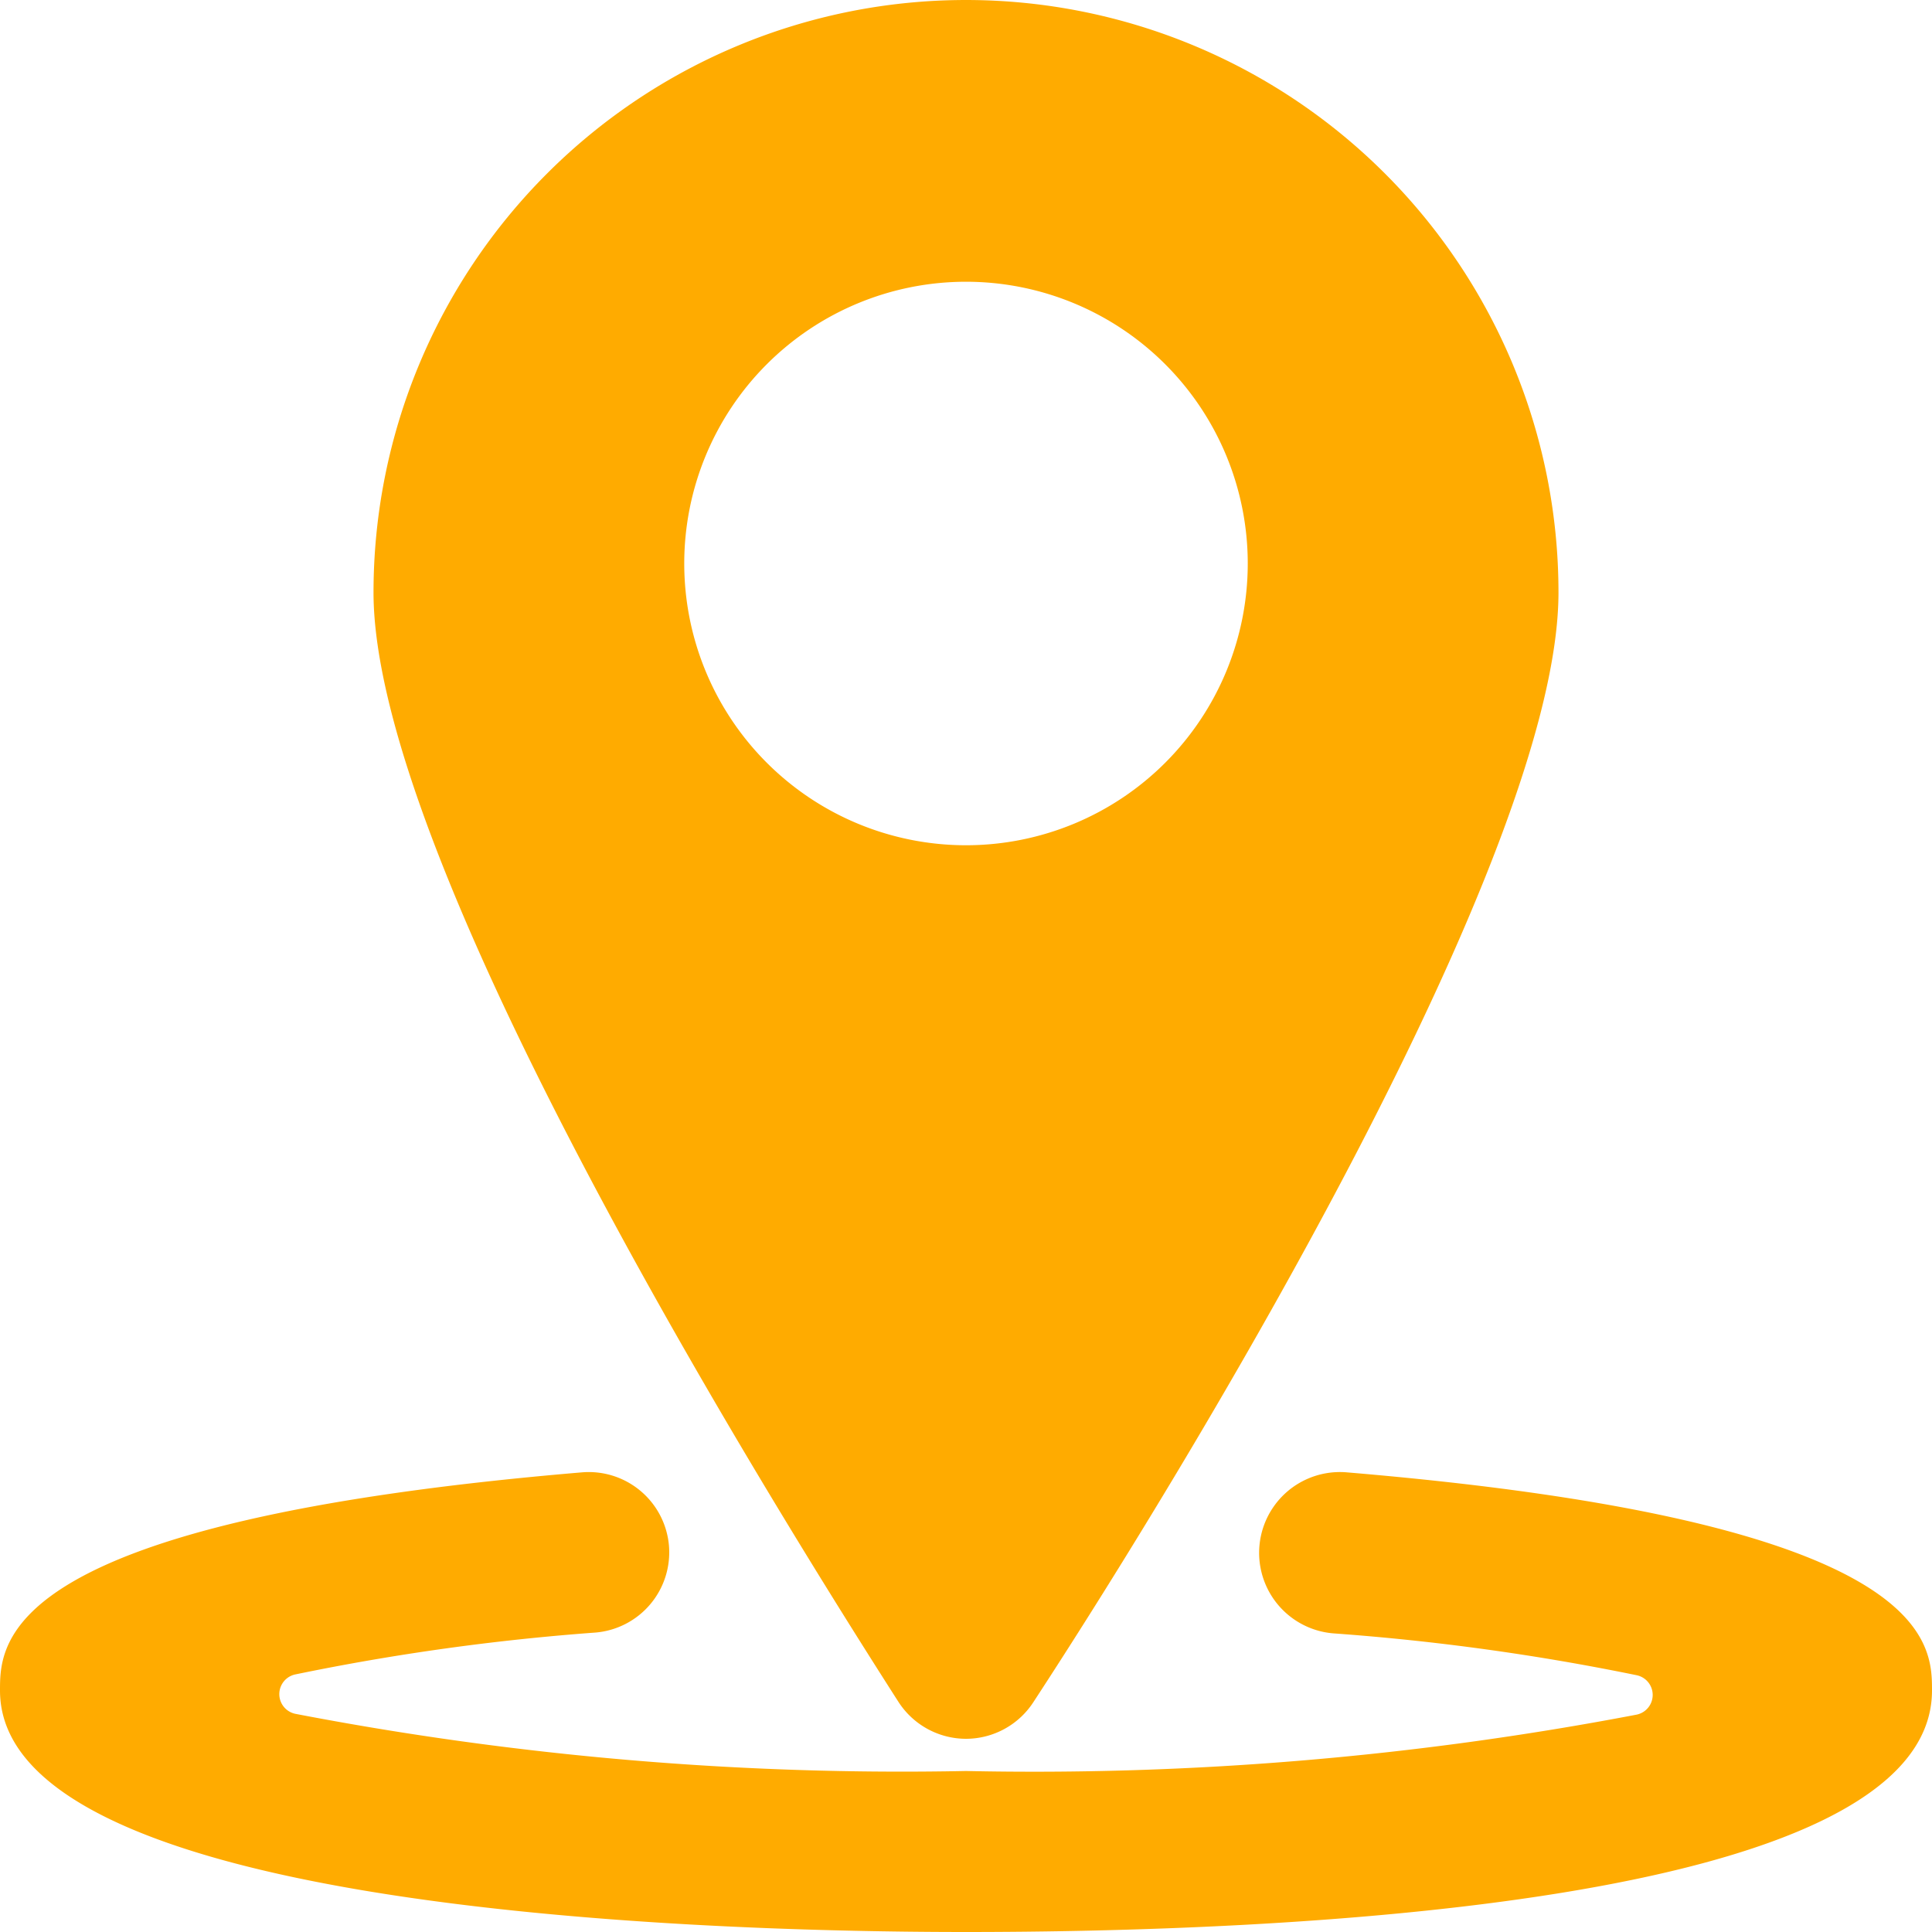
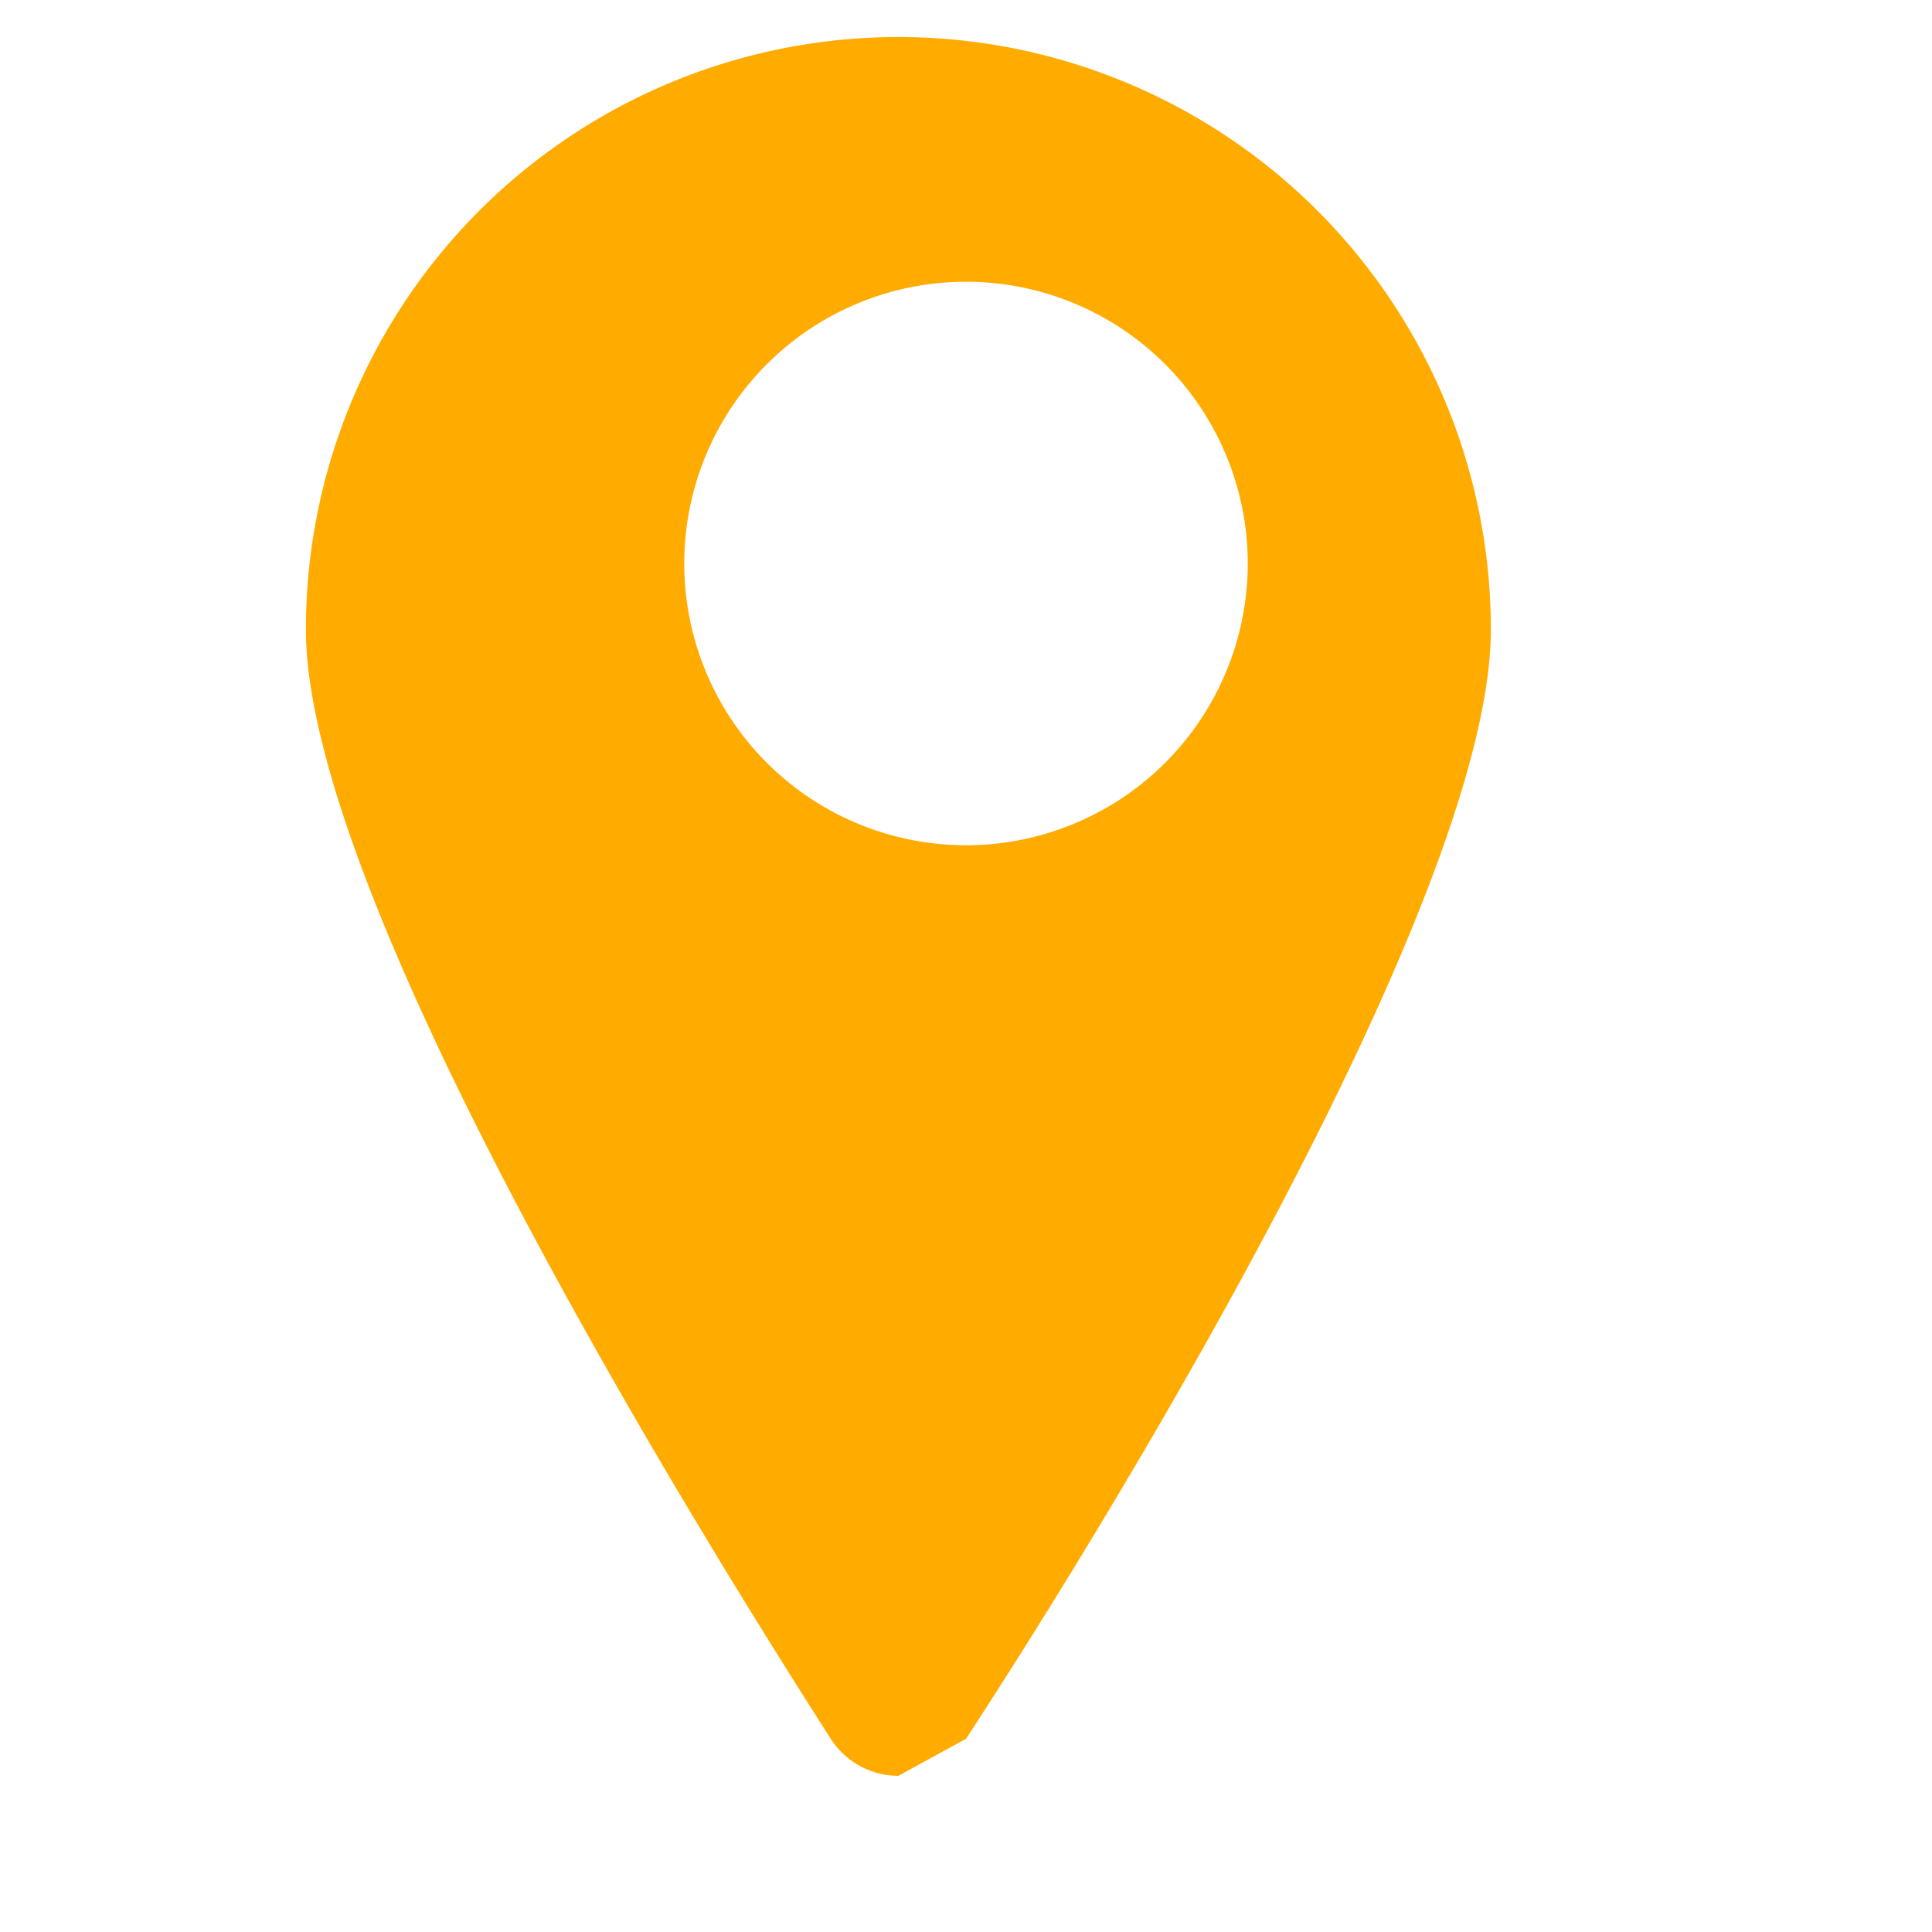
<svg xmlns="http://www.w3.org/2000/svg" viewBox="0 0 500 500" id="Pin-Location-1--Streamline-Streamline-3.0" height="500" width="500">
  <desc>
    Pin Location 1 Streamline Icon: https://streamlinehq.com
  </desc>
  <g>
-     <path d="M348.542 381.042a20.833 20.833 0 0 0 -3.542 41.667 607.5 607.5 0 0 1 78.542 10.833 5.208 5.208 0 0 1 0 10.208A830.625 830.625 0 0 1 250 458.333a830.625 830.625 0 0 1 -173.542 -14.792 5.208 5.208 0 0 1 0 -10.208 601.25 601.25 0 0 1 77.708 -10.833 20.833 20.833 0 0 0 18.958 -22.5 20.833 20.833 0 0 0 -22.5 -18.958C0 393.75 0 425 0 437.5c0 55.625 173.333 62.5 250 62.5s250 -6.042 250 -62.5c0 -12.5 0 -43.75 -151.458 -56.458Z" fill="#ffab00" stroke-width="20.833" />
-     <path d="M250 450a20.833 20.833 0 0 0 17.5 -9.583c41.667 -63.75 135.833 -219.375 135.833 -287.083a153.333 153.333 0 0 0 -306.667 0c0 67.708 95 223.333 135.833 287.083a20.833 20.833 0 0 0 17.5 9.583ZM177.083 145.833a72.917 72.917 0 1 1 72.917 72.917A72.917 72.917 0 0 1 177.083 145.833Z" fill="#ffab00" stroke-width="20.833" />
+     <path d="M250 450c41.667 -63.75 135.833 -219.375 135.833 -287.083a153.333 153.333 0 0 0 -306.667 0c0 67.708 95 223.333 135.833 287.083a20.833 20.833 0 0 0 17.5 9.583ZM177.083 145.833a72.917 72.917 0 1 1 72.917 72.917A72.917 72.917 0 0 1 177.083 145.833Z" fill="#ffab00" stroke-width="20.833" />
  </g>
</svg>